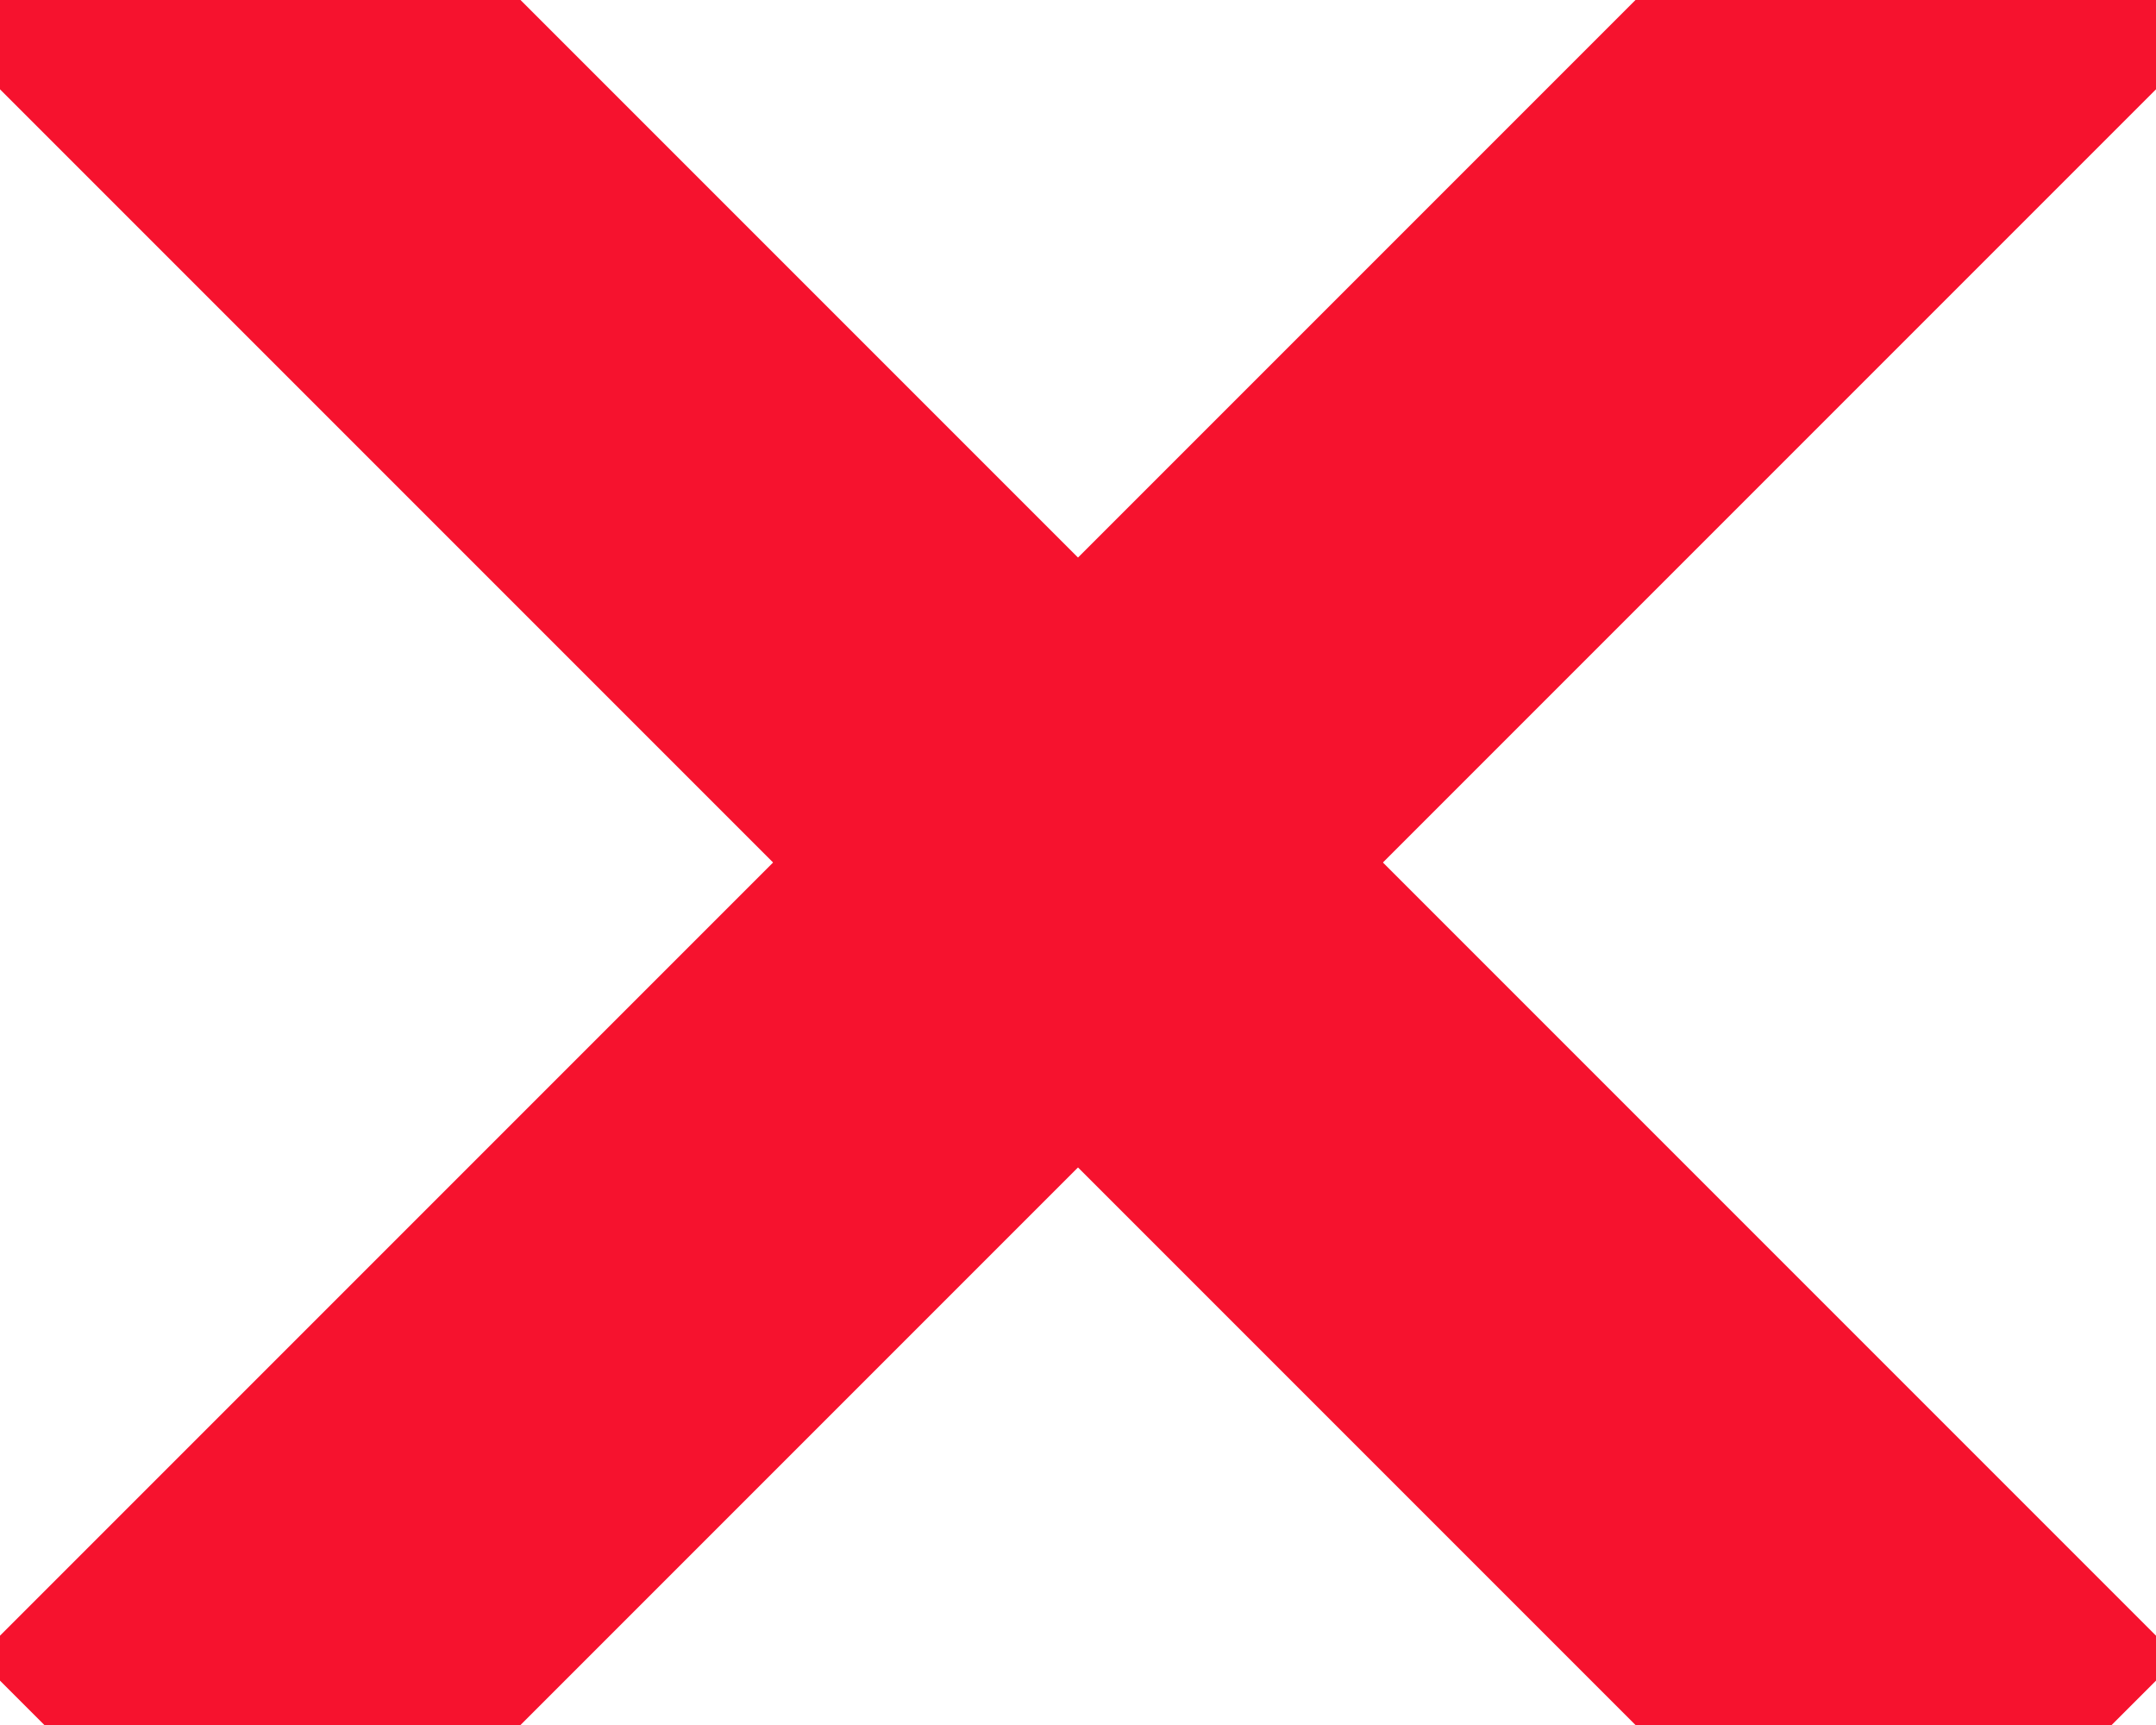
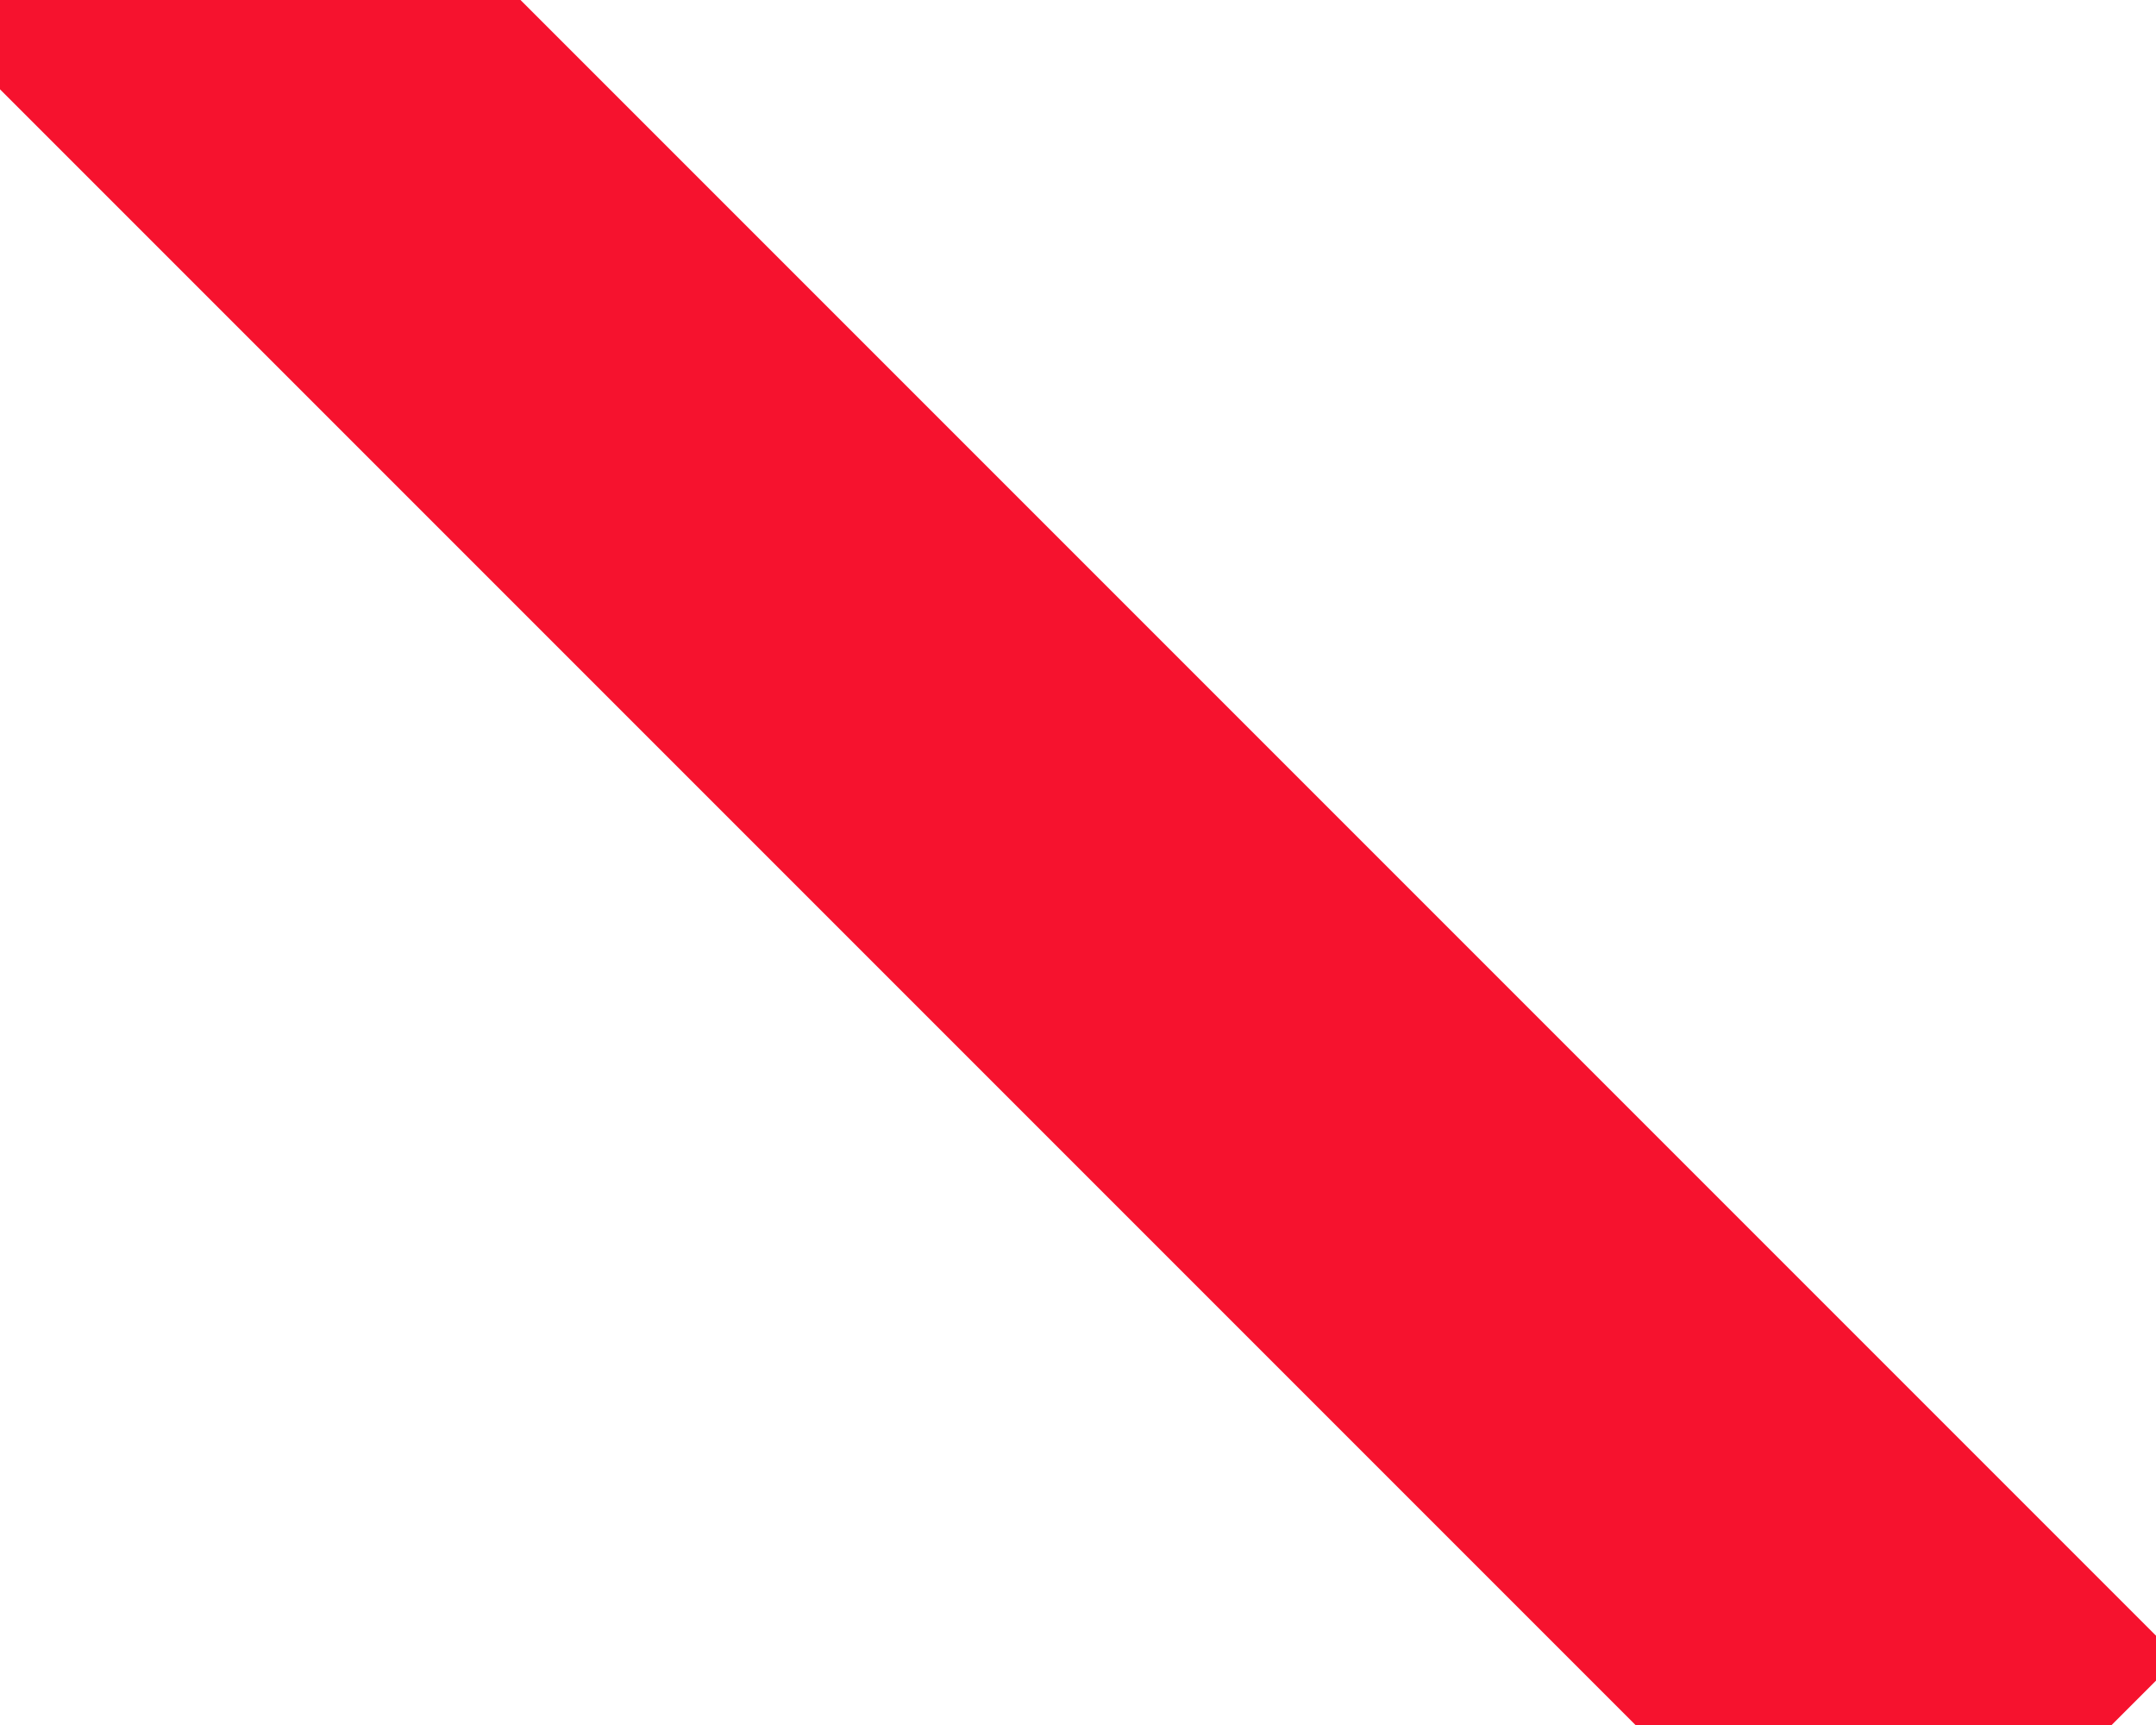
<svg xmlns="http://www.w3.org/2000/svg" height="8" width="10" viewBox="0 0 10 8">
  <path stroke-linejoin="miter" stroke-linecap="square" stroke-width="2" stroke="#f6122e" fill="none" fill-rule="evenodd" d="M 1.17 0.17 L 8.69 7.69" />
-   <path stroke-linejoin="miter" stroke-linecap="square" stroke-width="2" stroke="#f6122e" fill="none" fill-rule="evenodd" d="M 8.83 0.17 L 1.31 7.69" />
</svg>